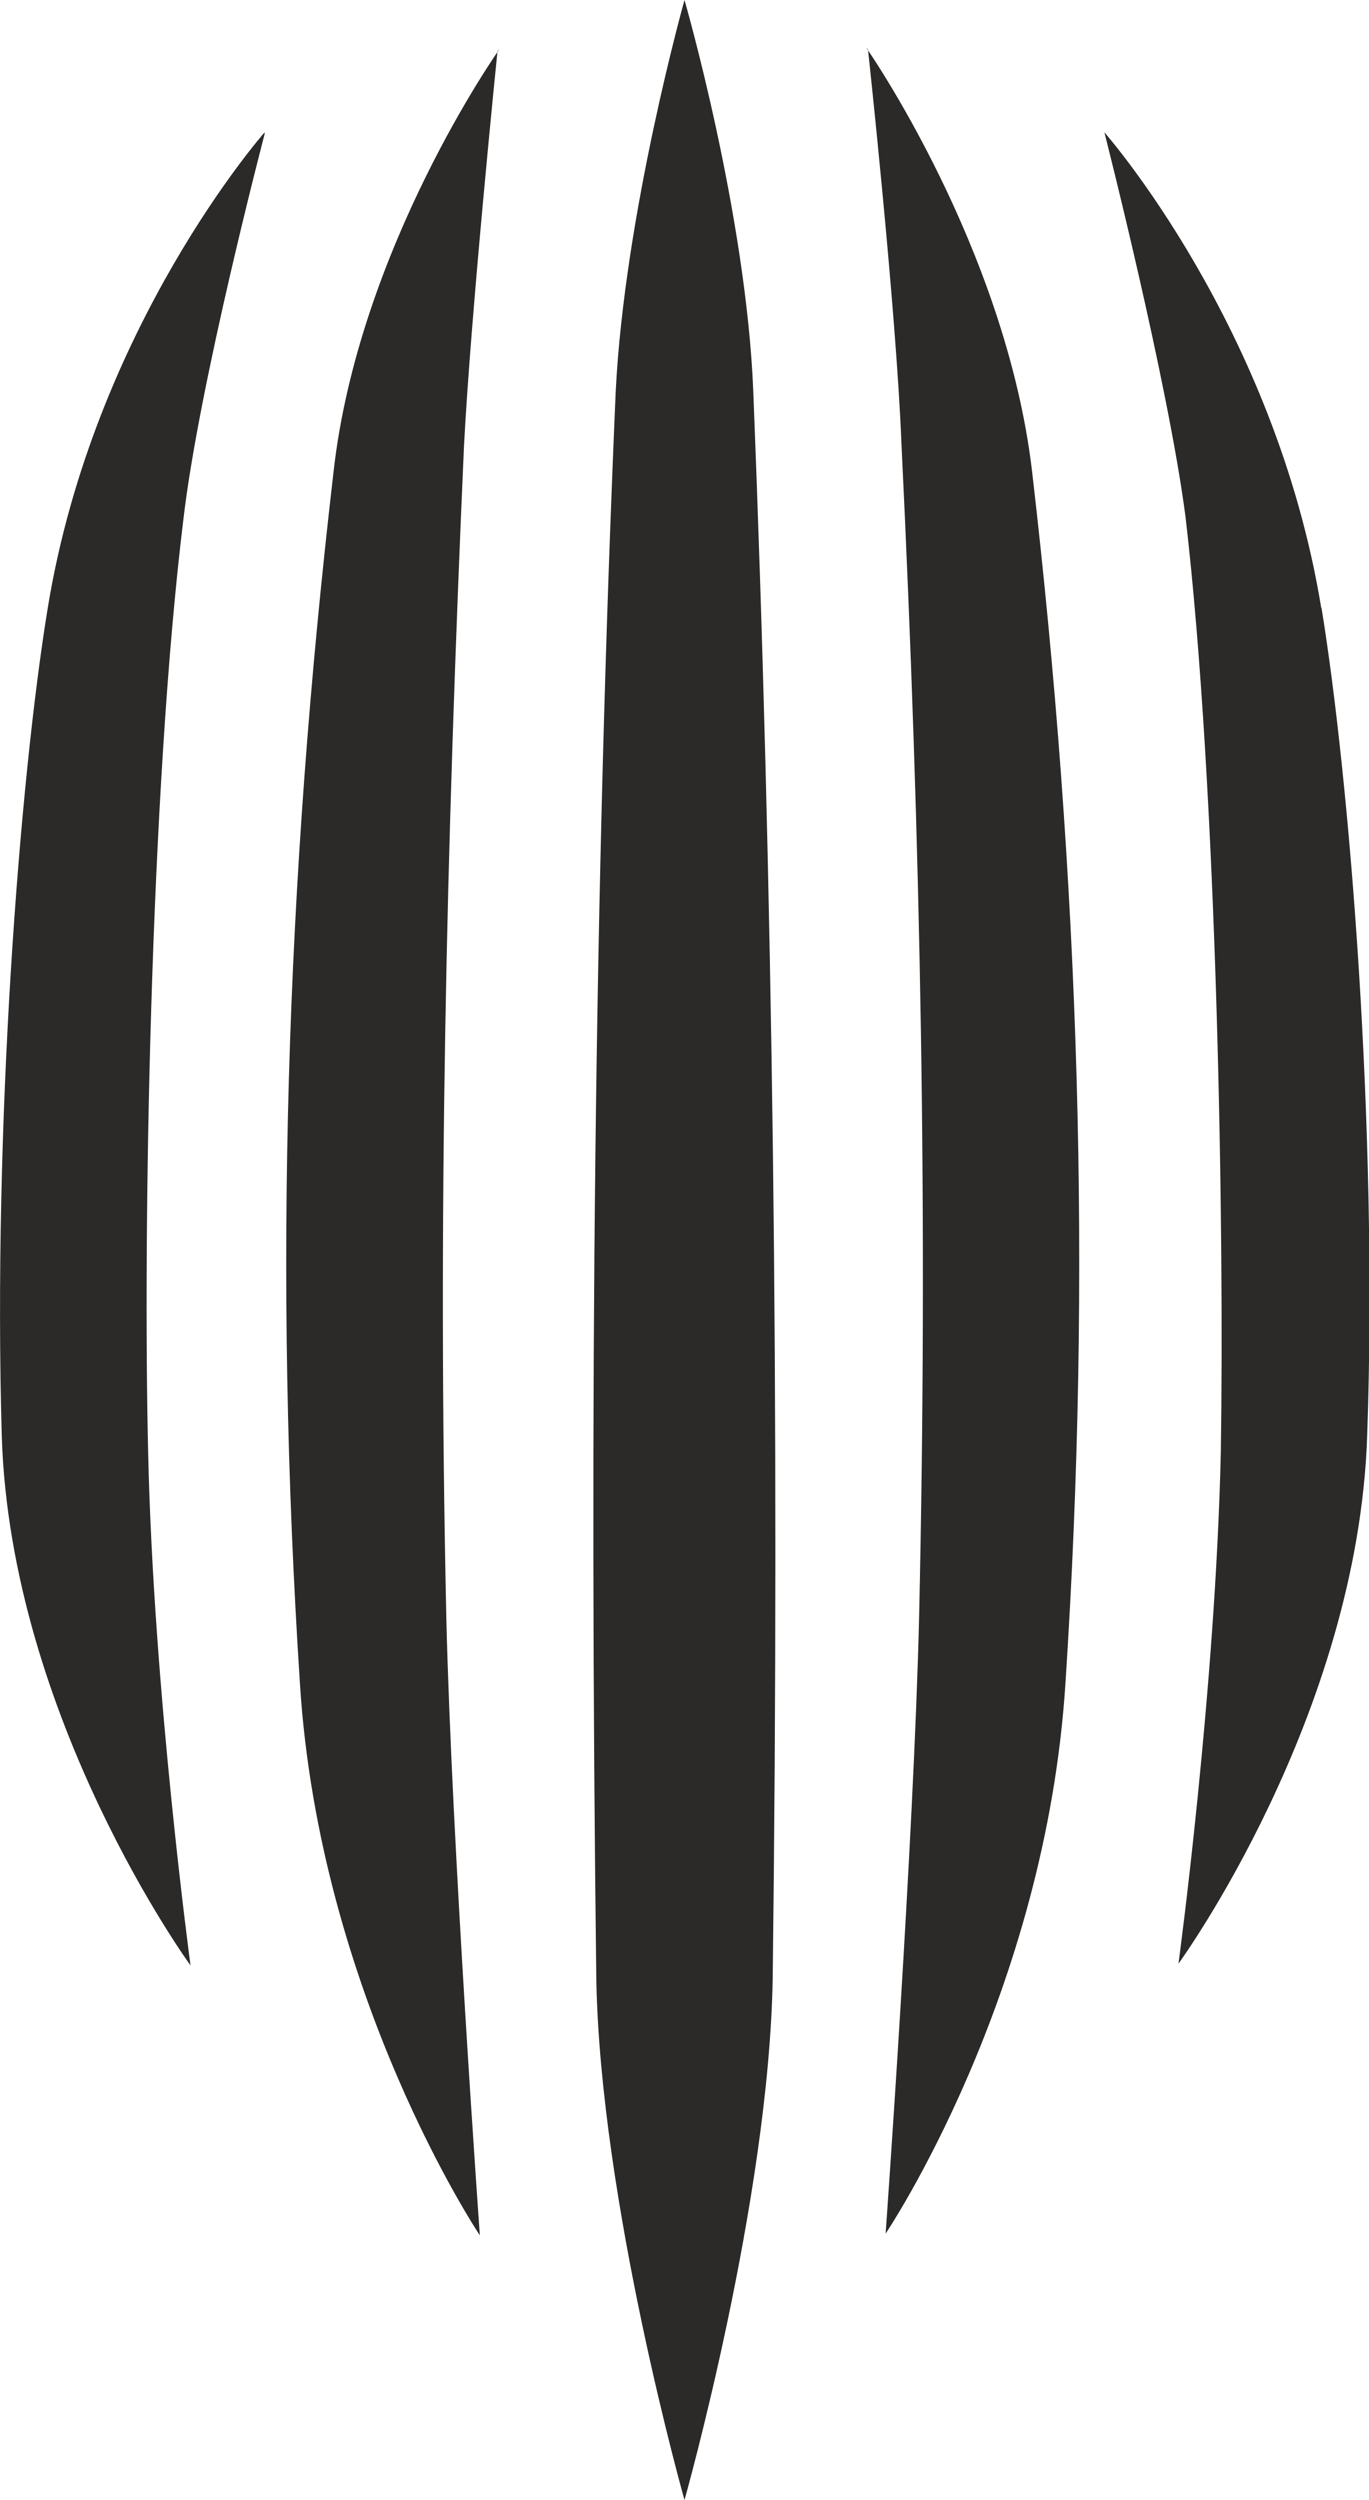
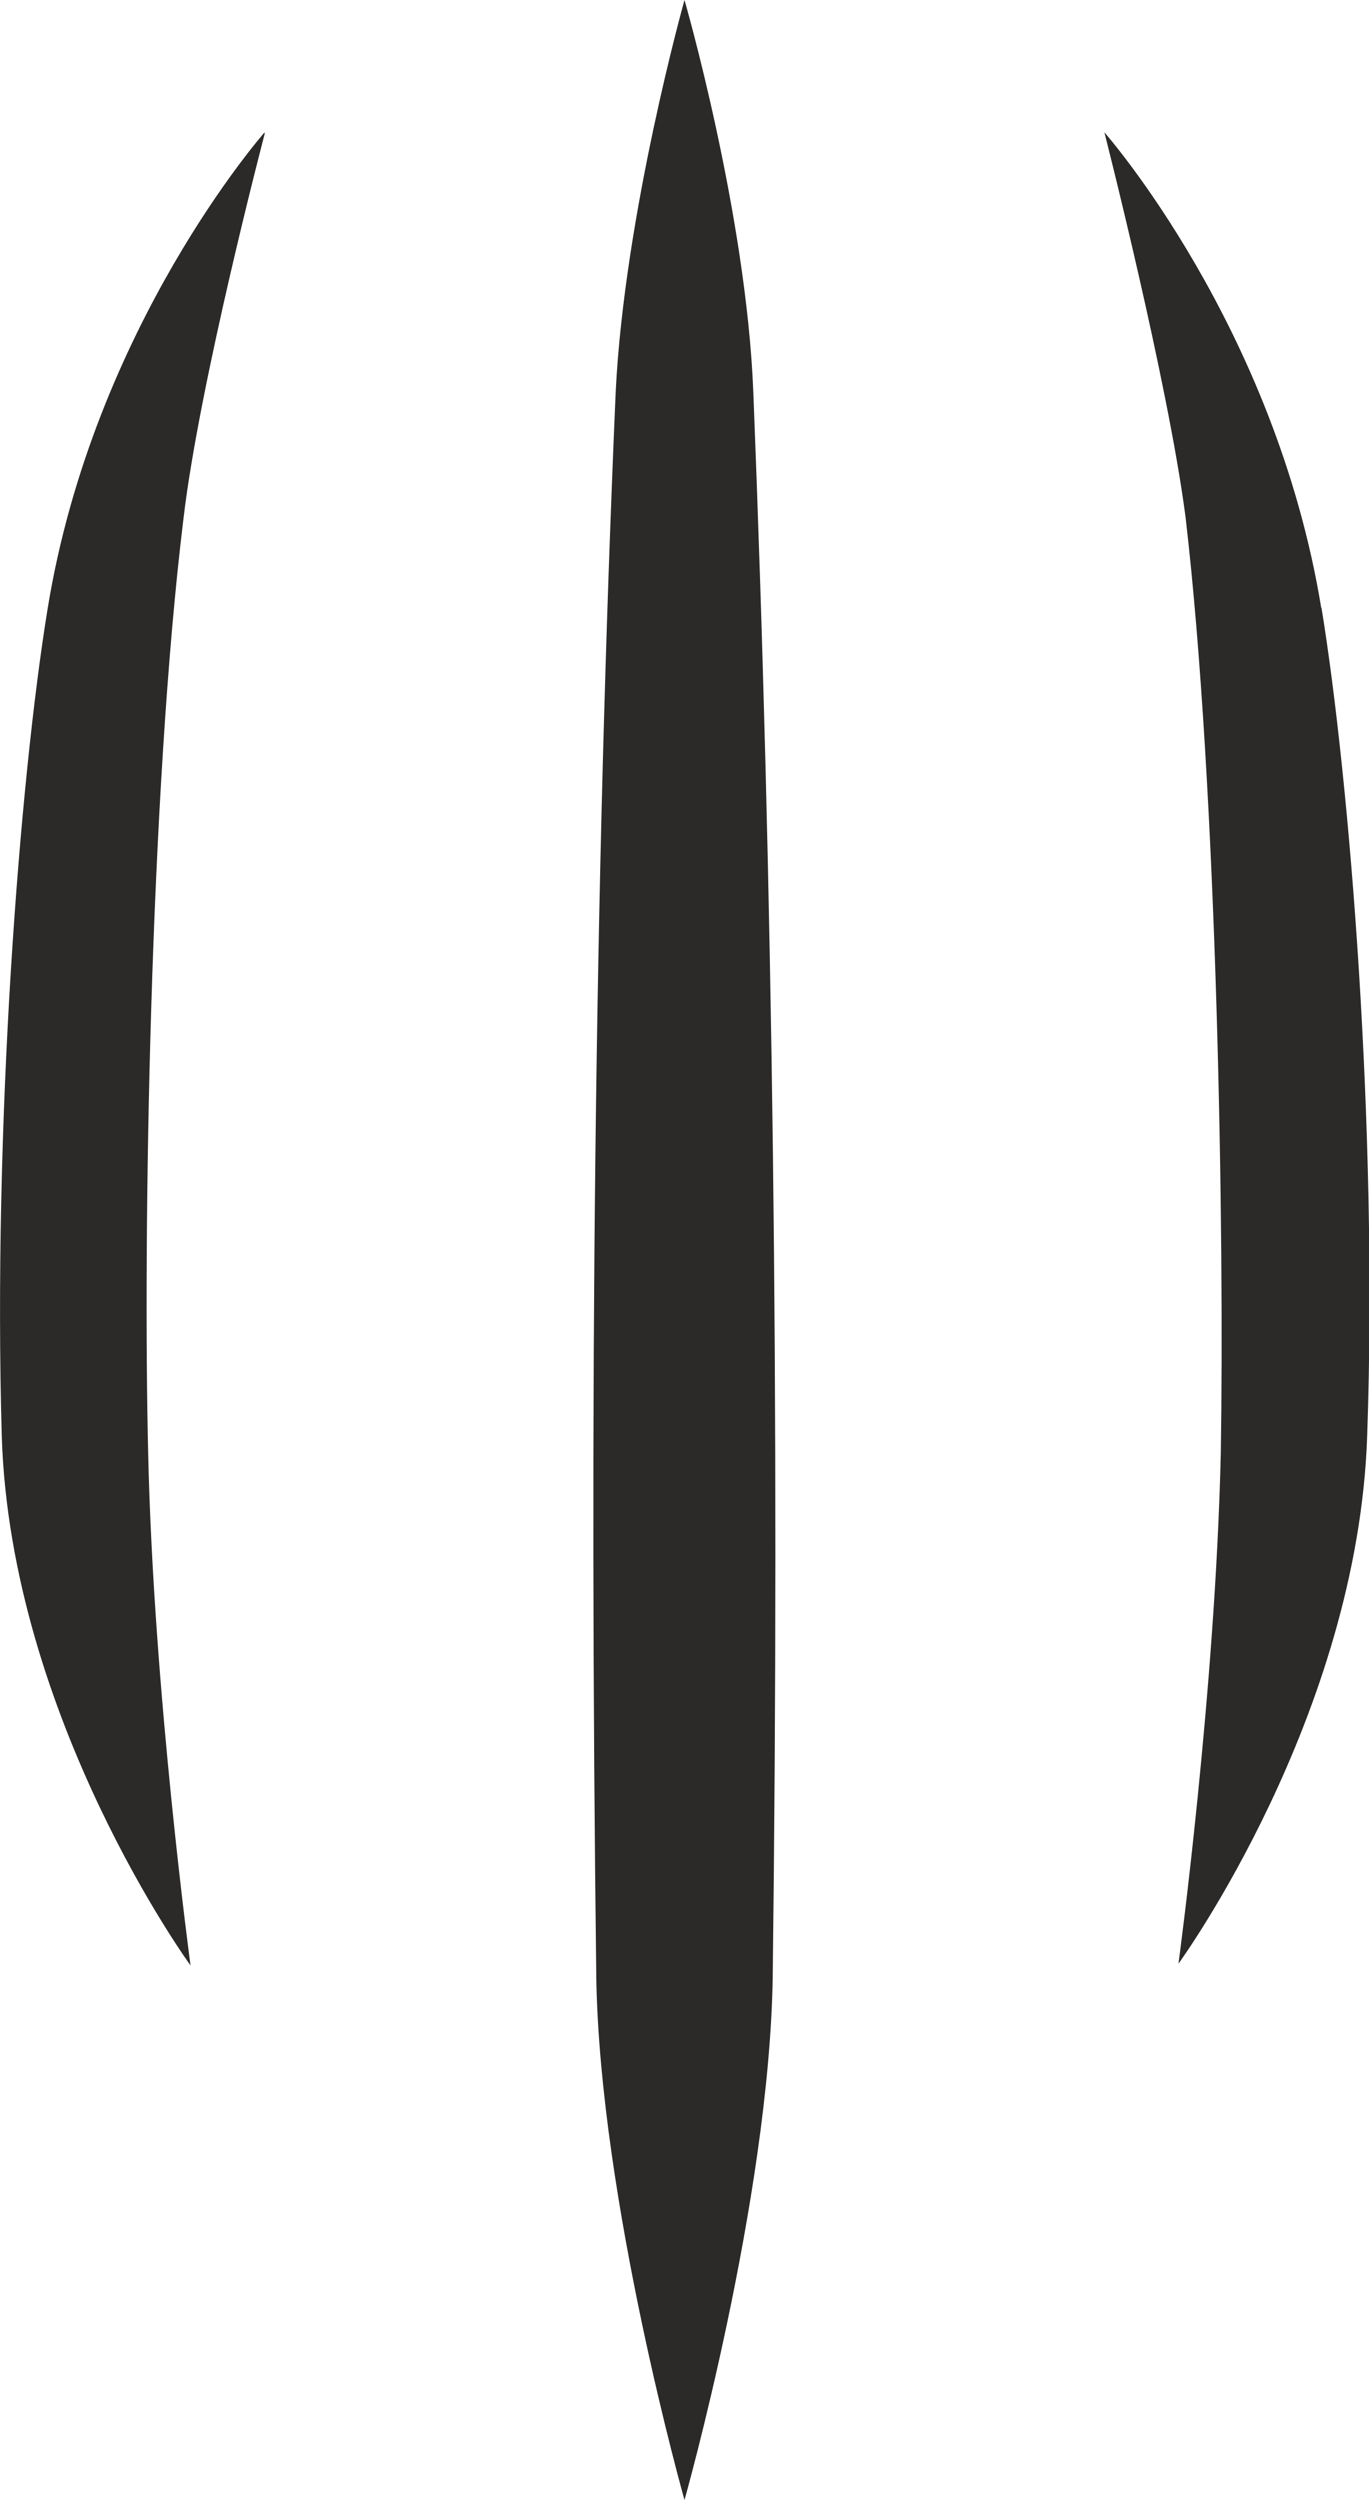
<svg xmlns="http://www.w3.org/2000/svg" id="Livello_1" version="1.1" viewBox="0 0 77.6 141.7">
  <defs>
    <style>
      .st0 {
        fill: #2b2a29;
      }
    </style>
  </defs>
-   <path class="st0" d="M28.3,2.8s-8,11.3-9.4,24c-2.7,23.2-3.4,45.5-1.9,68.6,1.1,17.7,10.2,31.3,10.2,31.3,0,0-1.6-22.3-1.9-35-.5-22.7,0-43.7,1-66.4.4-7.7,1.9-22.4,1.9-22.4" />
  <path class="st0" d="M15,7.5S5.3,18.5,2.7,34.5C1.1,44.3-.4,63.9.1,81.4c.5,16,10.7,30,10.7,30,0,0-2.1-15.5-2.4-29-.3-12.4.1-37.5,2-53,.9-7.7,4.6-21.8,4.6-21.8" />
-   <path class="st0" d="M49.2,2.8s1.6,14.7,1.9,22.4c1.1,22.7,1.5,43.8,1,66.4-.3,12.7-1.9,35-1.9,35,0,0,9.1-13.5,10.2-31.3,1.5-23,.8-45.4-1.9-68.6-1.5-12.7-9.4-24-9.4-24" />
  <path class="st0" d="M38.8,0s-3.4,12.1-3.9,22.2c-1.2,27.8-1.5,57.4-1.1,89.9.2,12.6,5,29.6,5,29.6,0,0,4.8-17,5-29.6.4-32.5,0-62.1-1.1-89.9-.4-10.1-3.9-22.2-3.9-22.2" />
  <path class="st0" d="M74.9,34.5c-2.6-16-12.3-27-12.3-27,0,0,3.6,14.1,4.6,21.8,1.8,15.4,2.2,40.6,2,53-.3,13.5-2.4,29-2.4,29,0,0,10.2-14,10.7-30,.6-17.5-1-37.1-2.6-46.9" />
</svg>